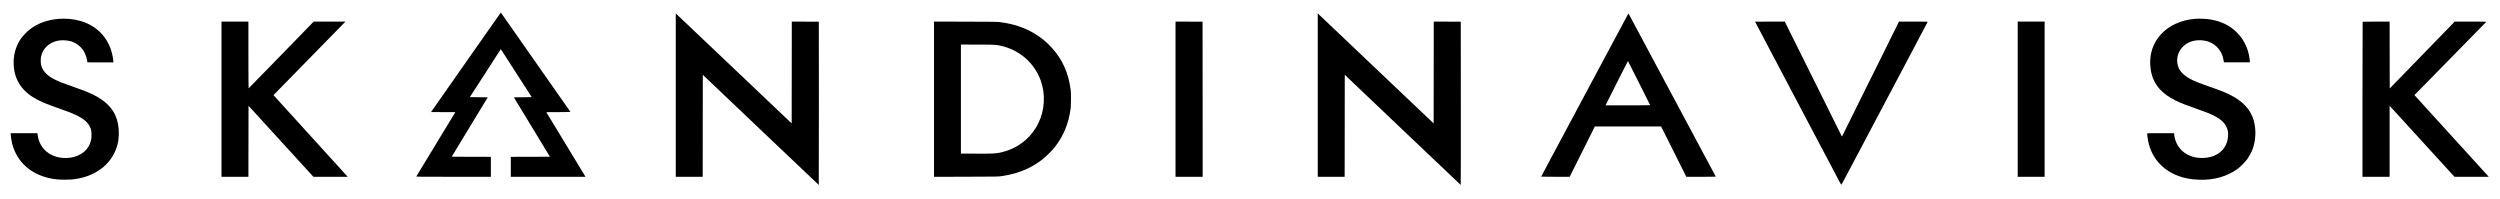
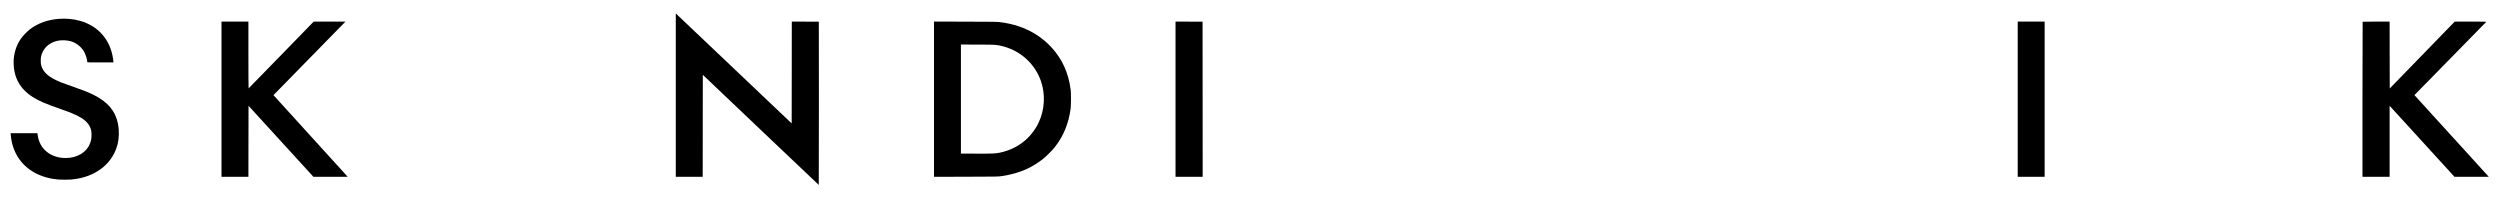
<svg xmlns="http://www.w3.org/2000/svg" width="176" height="14" viewBox="0 0 176 14" fill="none">
  <g clip-path="url(#clip0_7185_2331)">
-     <path d="M32.798 4.386L30.345 7.889L31.201 7.893L32.057 7.897L32.006 7.979C31.96 8.053 31.748 8.401 31.217 9.278C31.116 9.444 30.651 10.212 30.182 10.983C29.713 11.754 29.323 12.399 29.313 12.415C29.298 12.445 29.372 12.446 31.928 12.446H34.557V11.744V11.042L33.179 11.038L31.8 11.034L32.468 9.931C32.837 9.325 33.248 8.649 33.381 8.428C33.515 8.208 33.785 7.764 33.981 7.44L34.339 6.852L33.708 6.844L33.078 6.836L33.314 6.468C33.445 6.264 33.78 5.746 34.059 5.317C34.337 4.886 34.721 4.291 34.91 3.997L35.258 3.461L35.314 3.55C35.345 3.597 35.639 4.051 35.965 4.559C37.14 6.375 37.432 6.829 37.432 6.836C37.432 6.841 37.15 6.846 36.805 6.847L36.176 6.852L36.478 7.35C36.645 7.625 36.886 8.022 37.014 8.232C37.143 8.443 37.437 8.928 37.669 9.31C37.901 9.692 38.231 10.236 38.402 10.519L38.716 11.034L37.339 11.038L35.962 11.042V11.744V12.446H38.592H41.22L41.084 12.221C41.011 12.098 40.898 11.912 40.834 11.809C40.771 11.706 40.583 11.398 40.418 11.123C40.251 10.849 40.011 10.452 39.882 10.241C39.753 10.031 39.567 9.722 39.466 9.555C39.364 9.389 39.155 9.044 39 8.788C38.845 8.531 38.659 8.226 38.589 8.11L38.459 7.897L39.31 7.893C39.779 7.891 40.16 7.883 40.157 7.876C40.145 7.848 35.268 0.884 35.258 0.882C35.253 0.882 34.146 2.458 32.798 4.386Z" fill="black" />
    <path d="M47.575 6.696V12.447H48.523H49.47L49.473 8.857L49.478 5.267L53.553 9.141C55.794 11.274 57.633 13.019 57.641 13.019C57.648 13.019 57.651 10.433 57.65 7.272L57.645 1.528L56.694 1.523L55.742 1.52L55.739 5.103L55.734 8.689L51.91 5.059C49.806 3.063 47.971 1.321 47.83 1.188L47.575 0.945V6.696Z" fill="black" />
-     <path d="M92.769 6.694V12.447H93.717H94.664L94.668 8.855L94.672 5.265L98.748 9.141C100.988 11.273 102.828 13.017 102.834 13.019C102.842 13.019 102.846 10.433 102.842 7.272L102.839 1.528L101.888 1.523L100.936 1.52L100.933 5.103L100.928 8.687L100.487 8.269C100.244 8.039 98.465 6.35 96.534 4.519C94.602 2.688 92.966 1.133 92.897 1.064L92.769 0.94V6.694Z" fill="black" />
-     <path d="M114.594 1.033C114.551 1.108 114.029 2.086 113.643 2.81C113.574 2.94 113.411 3.244 113.28 3.487C113.15 3.729 112.813 4.358 112.532 4.884C112.251 5.41 111.998 5.884 111.969 5.937C111.939 5.991 111.856 6.15 111.781 6.289C111.708 6.427 111.623 6.586 111.593 6.64C111.564 6.694 111.366 7.064 111.152 7.465C110.938 7.865 110.737 8.242 110.703 8.306C110.62 8.461 110.12 9.395 109.658 10.258C109.449 10.648 109.251 11.019 109.217 11.082C108.821 11.821 108.498 12.43 108.498 12.437C108.498 12.441 108.95 12.446 109.503 12.446H110.507L111.392 10.674L112.279 8.902H114.61H116.939L117.704 10.424C118.123 11.262 118.522 12.061 118.59 12.196L118.715 12.446H119.757C120.33 12.446 120.795 12.441 120.792 12.433C120.784 12.422 120.266 11.453 119.858 10.691C119.218 9.492 119.023 9.127 118.976 9.041C118.946 8.987 118.777 8.67 118.6 8.338C118.422 8.005 118.197 7.584 118.099 7.399C117.999 7.215 117.836 6.909 117.735 6.721C117.633 6.532 117.431 6.155 117.285 5.88C117.14 5.606 117.008 5.359 116.991 5.333C116.977 5.305 116.921 5.202 116.869 5.104C116.817 5.005 116.354 4.142 115.843 3.185C115.332 2.228 114.853 1.335 114.781 1.201C114.71 1.065 114.649 0.954 114.648 0.951C114.644 0.948 114.621 0.985 114.594 1.033ZM115.391 5.843C115.817 6.695 116.168 7.396 116.171 7.403C116.175 7.411 115.469 7.416 114.603 7.416H113.029L113.442 6.594C113.669 6.143 114.024 5.441 114.228 5.034C114.432 4.629 114.602 4.296 114.607 4.296C114.612 4.296 114.964 4.992 115.391 5.843Z" fill="black" />
    <path d="M4.157 1.326C3.378 1.381 2.681 1.63 2.122 2.049C1.925 2.2 1.623 2.51 1.479 2.713C1.147 3.178 0.959 3.782 0.959 4.383C0.959 5.452 1.405 6.26 2.318 6.838C2.746 7.109 3.202 7.305 4.275 7.678C4.843 7.875 5.116 7.983 5.394 8.119C5.881 8.356 6.166 8.601 6.323 8.913C6.413 9.094 6.434 9.184 6.442 9.426C6.452 9.679 6.426 9.853 6.348 10.067C6.111 10.717 5.446 11.124 4.62 11.124C3.565 11.124 2.785 10.491 2.655 9.52L2.635 9.377H1.691H0.747L0.757 9.486C0.857 10.78 1.578 11.805 2.74 12.305C3.053 12.439 3.362 12.529 3.736 12.593C3.997 12.637 4.198 12.651 4.569 12.651C4.951 12.651 5.12 12.638 5.425 12.586C6.89 12.336 7.958 11.428 8.275 10.162C8.386 9.724 8.398 9.176 8.308 8.723C8.128 7.818 7.596 7.183 6.598 6.683C6.22 6.494 5.931 6.379 5.175 6.115C4.396 5.845 4.156 5.751 3.842 5.59C3.293 5.31 3.006 5.002 2.895 4.575C2.861 4.442 2.859 4.13 2.892 3.977C3.009 3.423 3.442 3.005 4.032 2.874C4.327 2.809 4.705 2.824 5.002 2.91C5.425 3.036 5.794 3.358 5.982 3.761C6.047 3.903 6.113 4.119 6.129 4.248C6.134 4.297 6.144 4.351 6.147 4.367C6.155 4.393 6.211 4.395 7.07 4.395L7.983 4.393V4.343C7.983 4.315 7.971 4.215 7.957 4.119C7.762 2.791 6.905 1.816 5.619 1.463C5.159 1.336 4.659 1.29 4.157 1.326Z" fill="black" />
-     <path d="M154.542 1.325C152.515 1.488 151.189 2.931 151.391 4.75C151.507 5.804 152.056 6.526 153.155 7.073C153.511 7.249 153.864 7.39 154.583 7.641C154.888 7.747 155.238 7.875 155.359 7.922C156.143 8.229 156.541 8.52 156.739 8.927C156.839 9.131 156.868 9.291 156.857 9.555C156.827 10.207 156.481 10.707 155.881 10.962C155.434 11.151 154.812 11.176 154.331 11.022C153.763 10.842 153.347 10.442 153.155 9.895C153.103 9.745 153.056 9.524 153.056 9.431V9.376H152.108C151.166 9.376 151.161 9.376 151.161 9.408C151.161 9.428 151.169 9.513 151.179 9.601C151.346 11.136 152.378 12.231 153.97 12.561C154.233 12.615 154.505 12.644 154.836 12.654C155.875 12.685 156.785 12.425 157.534 11.883C157.719 11.749 158.07 11.393 158.204 11.205C158.338 11.015 158.488 10.741 158.567 10.54C158.815 9.913 158.849 9.109 158.656 8.458C158.434 7.71 157.912 7.14 157.041 6.699C156.649 6.499 156.404 6.401 155.538 6.098C155.22 5.987 154.856 5.854 154.73 5.804C153.784 5.428 153.358 5.023 153.284 4.435C153.191 3.688 153.69 3.029 154.47 2.867C154.74 2.811 155.065 2.821 155.344 2.891C155.881 3.029 156.296 3.424 156.478 3.969C156.494 4.018 156.52 4.131 156.535 4.223L156.563 4.386H157.476H158.389L158.384 4.28C158.374 4.041 158.294 3.677 158.191 3.399C158.109 3.18 157.943 2.862 157.812 2.679C157.688 2.504 157.415 2.213 157.245 2.075C156.76 1.679 156.169 1.441 155.455 1.348C155.207 1.317 154.777 1.305 154.542 1.325Z" fill="black" />
    <path d="M15.594 6.983V12.446H16.541H17.488L17.492 9.947L17.497 7.448L18.746 8.815C19.434 9.568 20.461 10.692 21.029 11.314L22.063 12.446H23.27H24.479L23.578 11.455C19.924 7.443 19.252 6.705 19.252 6.697C19.252 6.69 22.628 3.242 24.215 1.629L24.322 1.519H23.203H22.085L19.801 3.866C18.545 5.158 17.511 6.217 17.503 6.22C17.495 6.223 17.488 5.219 17.488 3.873V1.519H16.541H15.594V6.983Z" fill="black" />
    <path d="M65.754 6.983V12.448L68.005 12.442C70.206 12.437 70.259 12.435 70.499 12.401C71.196 12.301 71.76 12.139 72.323 11.878C72.673 11.715 73.114 11.441 73.439 11.181C73.658 11.004 74.064 10.599 74.233 10.389C74.86 9.601 75.229 8.719 75.369 7.667C75.404 7.406 75.409 6.578 75.377 6.338C75.294 5.698 75.16 5.211 74.925 4.688C74.509 3.762 73.759 2.923 72.859 2.38C72.132 1.941 71.34 1.676 70.401 1.559C70.195 1.533 69.948 1.529 67.964 1.525L65.754 1.518V6.983ZM70.115 3.163C71.564 3.354 72.764 4.301 73.259 5.644C73.614 6.603 73.555 7.748 73.104 8.665C72.57 9.755 71.605 10.493 70.384 10.748C70.084 10.812 69.832 10.821 68.709 10.816L67.649 10.813V6.975V3.137L68.797 3.138C69.669 3.14 69.984 3.146 70.115 3.163Z" fill="black" />
    <path d="M82.757 6.983V12.446H83.712H84.668L84.665 6.986L84.66 1.527L83.709 1.523L82.757 1.519V6.983Z" fill="black" />
-     <path d="M123.558 1.528C123.558 1.535 123.981 2.339 124.391 3.113C124.433 3.193 125.305 4.844 126.326 6.78C127.349 8.715 128.211 10.35 128.245 10.414C128.278 10.476 128.381 10.672 128.474 10.847C128.565 11.021 128.668 11.216 128.703 11.279C128.768 11.402 129.173 12.17 129.446 12.689C129.537 12.864 129.619 13.006 129.627 13.006C129.64 13.006 129.745 12.815 130.097 12.145C130.205 11.941 131.164 10.13 131.3 9.875C131.414 9.659 131.942 8.661 132.046 8.462C132.169 8.23 132.271 8.036 132.345 7.898C132.379 7.835 132.876 6.899 133.447 5.816C134.019 4.733 134.516 3.795 134.55 3.733C134.782 3.297 135.693 1.573 135.701 1.548C135.713 1.522 135.659 1.52 134.702 1.52H133.689L133.137 2.634C132.5 3.92 131.509 5.917 130.708 7.531C130.403 8.147 130.047 8.865 129.916 9.13L129.679 9.609L129.648 9.563C129.632 9.537 129.617 9.511 129.617 9.506C129.617 9.499 128.868 7.988 127.95 6.149C127.032 4.308 126.14 2.513 125.965 2.161L125.648 1.52H124.603C124.028 1.52 123.558 1.524 123.558 1.528Z" fill="black" />
    <path d="M142.047 6.983V12.446H142.994H143.942V6.983V1.519H142.994H142.047V6.983Z" fill="black" />
    <path d="M166.33 1.531C166.323 1.536 166.318 3.994 166.318 6.994V12.446H167.274H168.229V9.947V7.448L169.539 8.881C170.26 9.67 171.287 10.795 171.821 11.38L172.795 12.446H174H175.207L175.166 12.399C175.145 12.373 174.65 11.827 174.065 11.187C173.482 10.545 172.322 9.273 171.489 8.358L169.975 6.695L170.838 5.818C172.95 3.67 175.032 1.547 175.037 1.534C175.04 1.526 174.549 1.519 173.926 1.521H172.811L170.524 3.875L168.238 6.227L168.233 3.873L168.229 1.519H167.285C166.766 1.519 166.335 1.524 166.33 1.531Z" fill="black" />
  </g>
  <defs>
    <clipPath id="clip0_7185_2331">
      <rect width="176" height="14" fill="white" />
    </clipPath>
  </defs>
</svg>